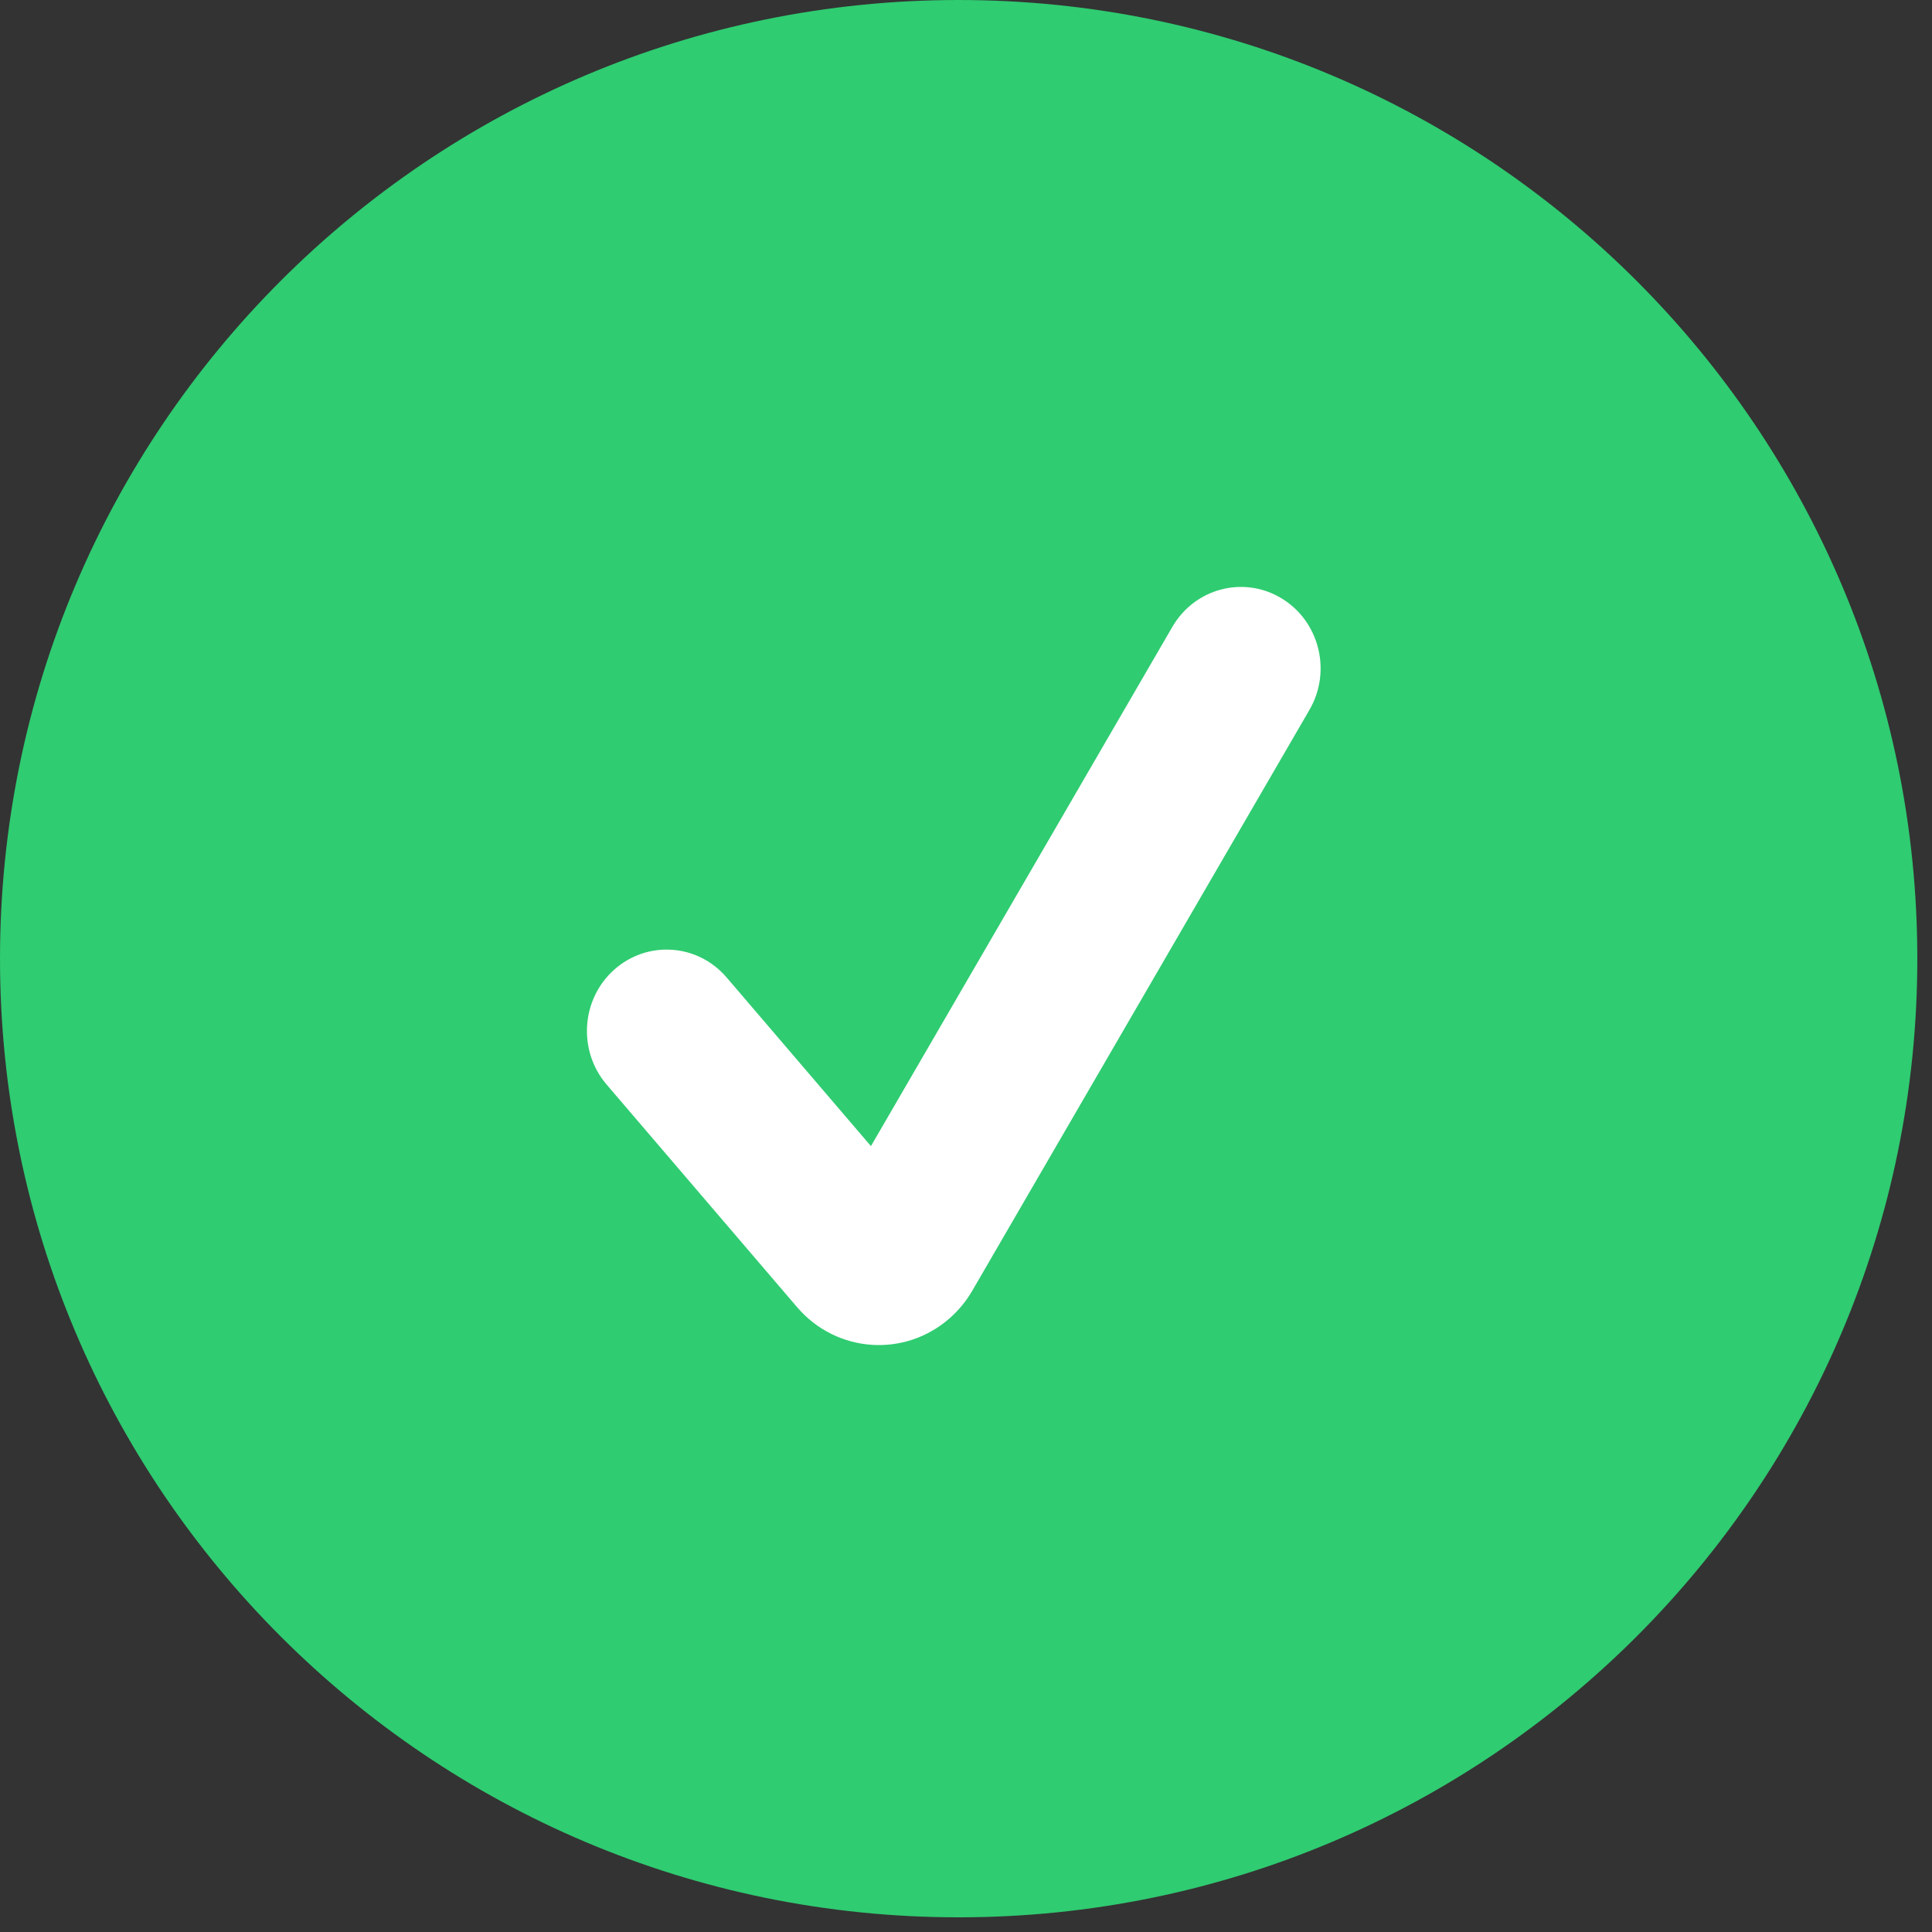
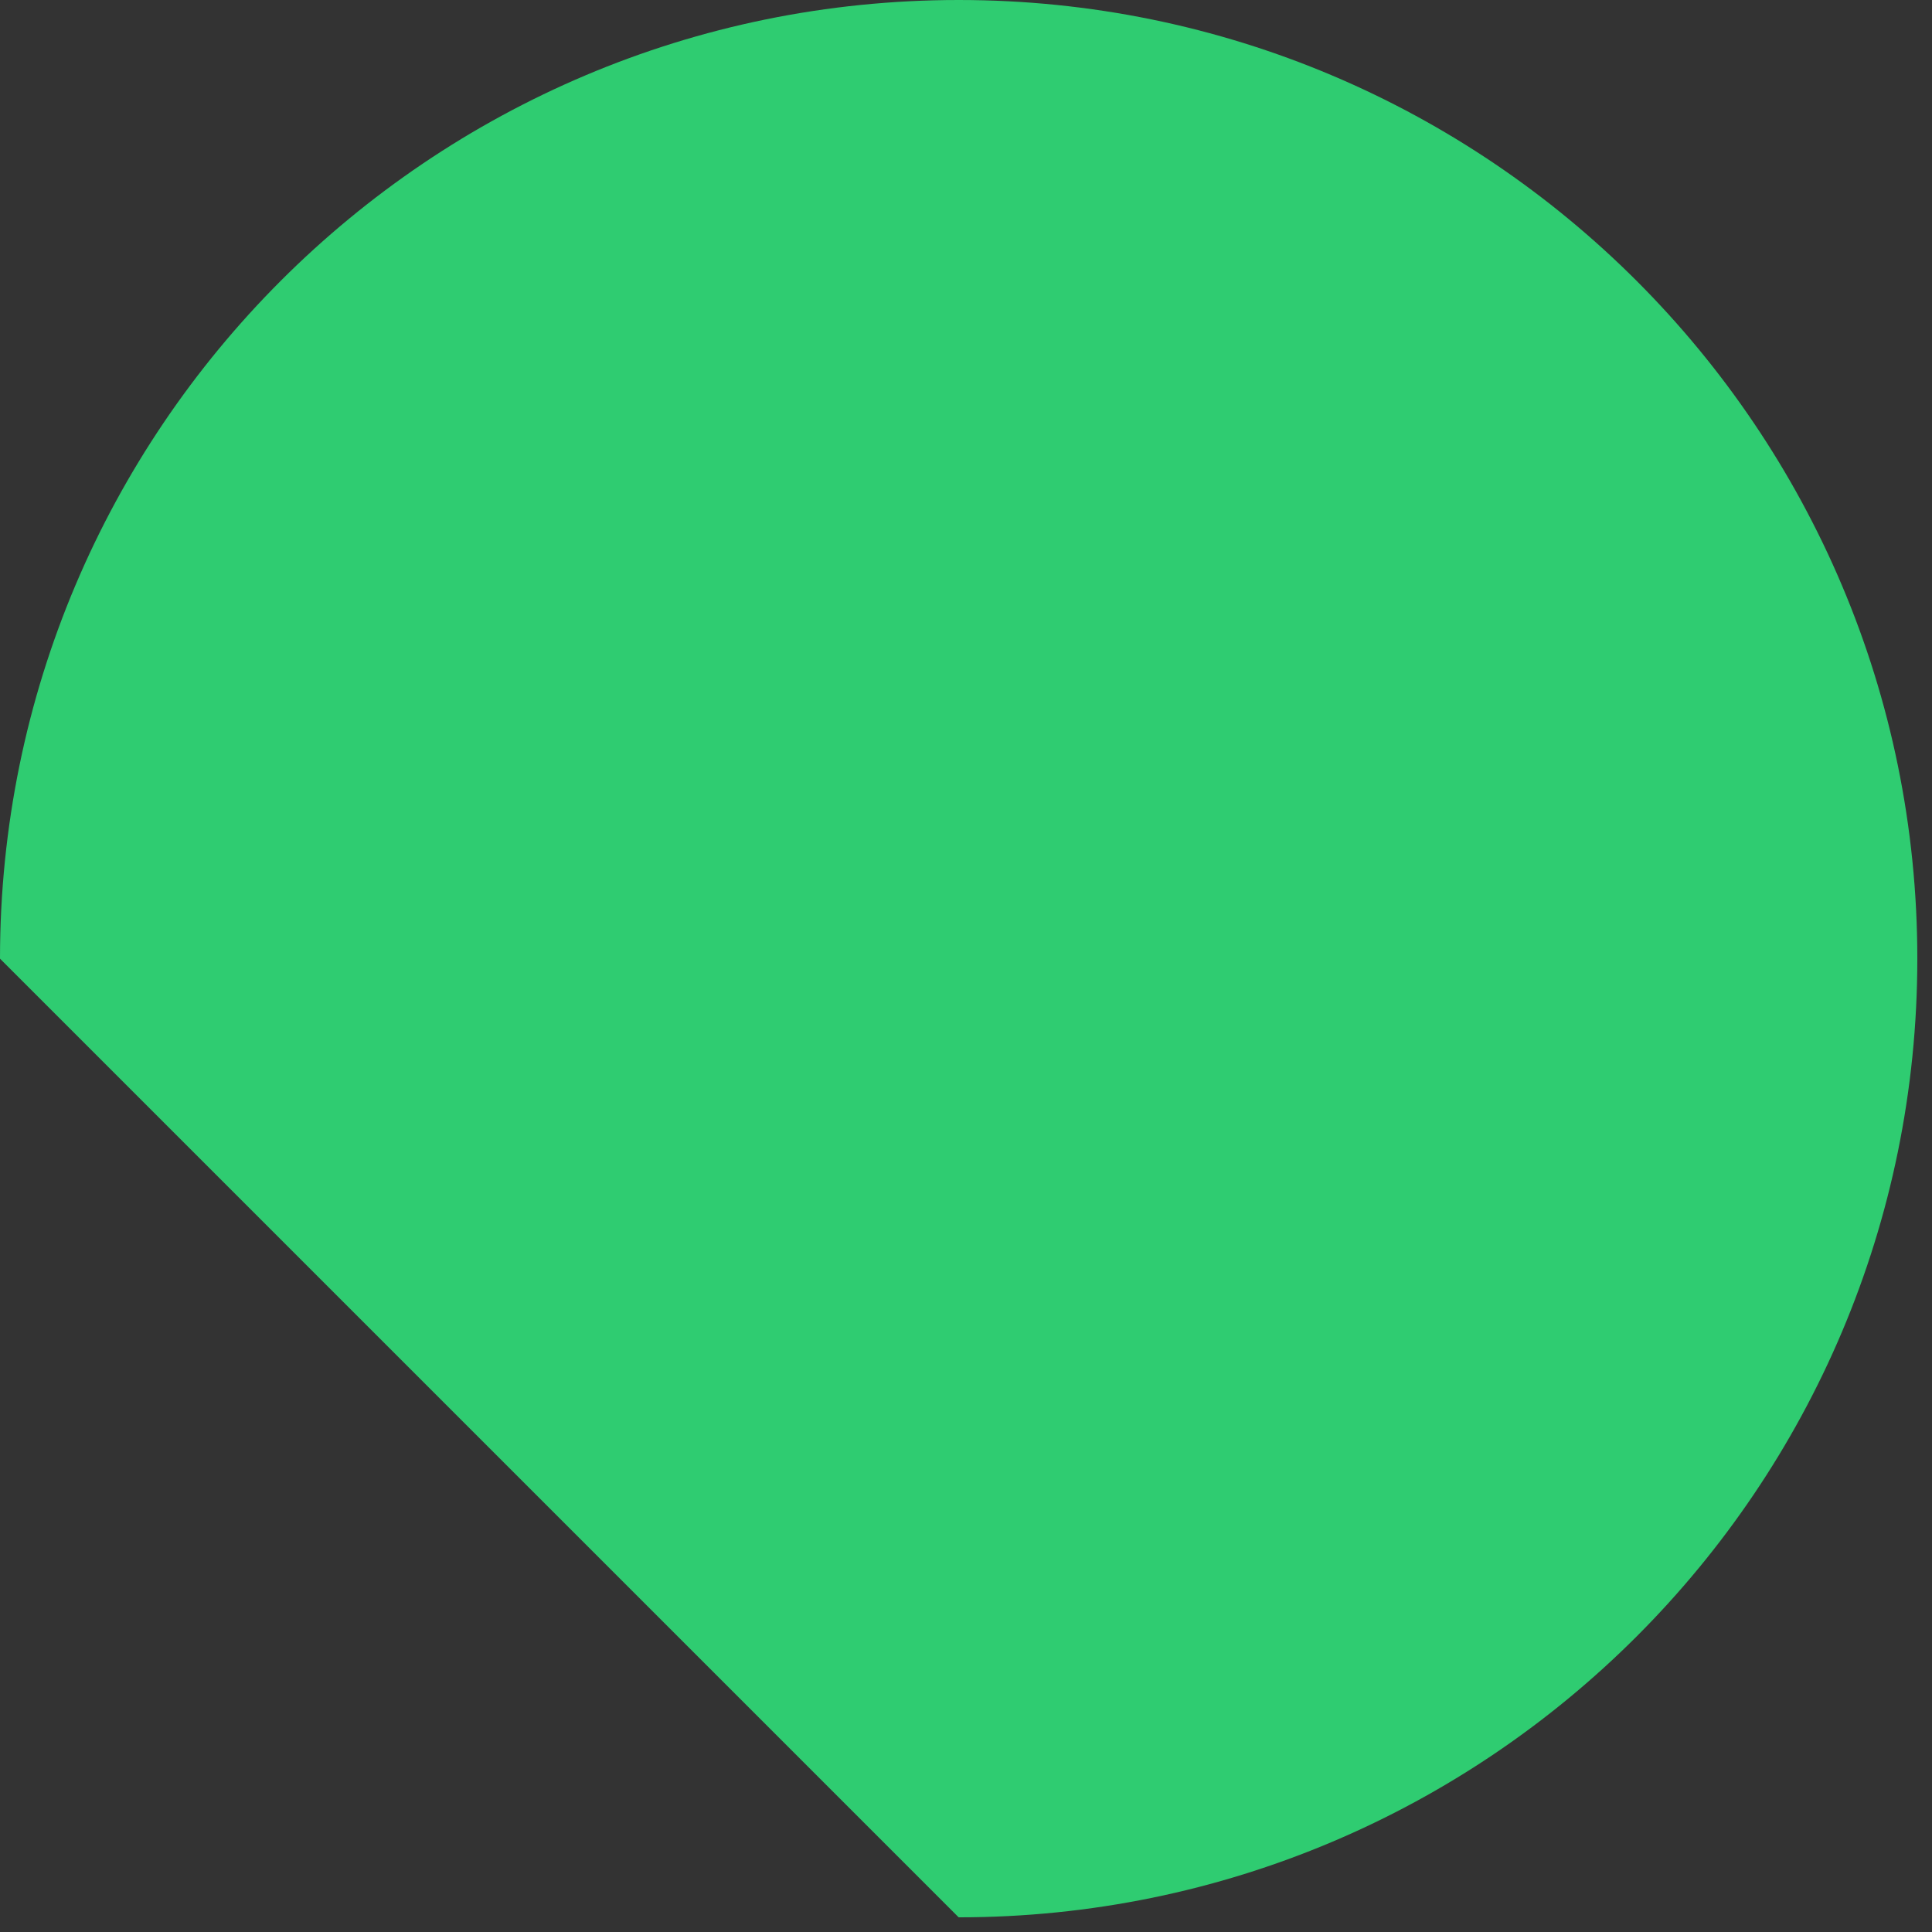
<svg xmlns="http://www.w3.org/2000/svg" width="79" height="79" viewBox="0 0 79 79" fill="none">
  <rect x="0" y="0" width="79" height="79" fill="#333333" stroke="none" />
-   <path d="M0 39.2C0 17.55 17.55 0 39.2 0C60.85 0 78.4 17.55 78.4 39.2C78.4 60.85 60.85 78.4 39.2 78.4C17.55 78.4 0 60.85 0 39.2Z" fill="#2FCC71" />
+   <path d="M0 39.2C0 17.55 17.55 0 39.2 0C60.85 0 78.4 17.55 78.4 39.2C78.4 60.85 60.85 78.4 39.2 78.4Z" fill="#2FCC71" />
  <mask id="mask0_901:22" style="mask-type:alpha" maskUnits="userSpaceOnUse" x="0" y="0" width="79" height="79">
    <path d="M0 39.2C0 17.55 17.55 0 39.2 0C60.85 0 78.4 17.55 78.4 39.2C78.4 60.85 60.85 78.4 39.2 78.4C17.55 78.4 0 60.85 0 39.2Z" fill="#EAEFFF" />
  </mask>
  <g mask="url(#mask0_901:22)">
-     <path fill-rule="evenodd" clip-rule="evenodd" d="M29.711 39.967C28.527 38.583 26.469 38.442 25.114 39.651C23.759 40.861 23.621 42.964 24.805 44.348L32.591 53.448C34.206 55.336 37.012 55.528 38.86 53.879C39.214 53.562 39.517 53.19 39.758 52.776L53.544 29.027C54.462 27.445 53.951 25.404 52.403 24.466C50.855 23.528 48.857 24.05 47.939 25.631L35.613 46.865L29.711 39.967Z" fill="white" />
-   </g>
+     </g>
</svg>